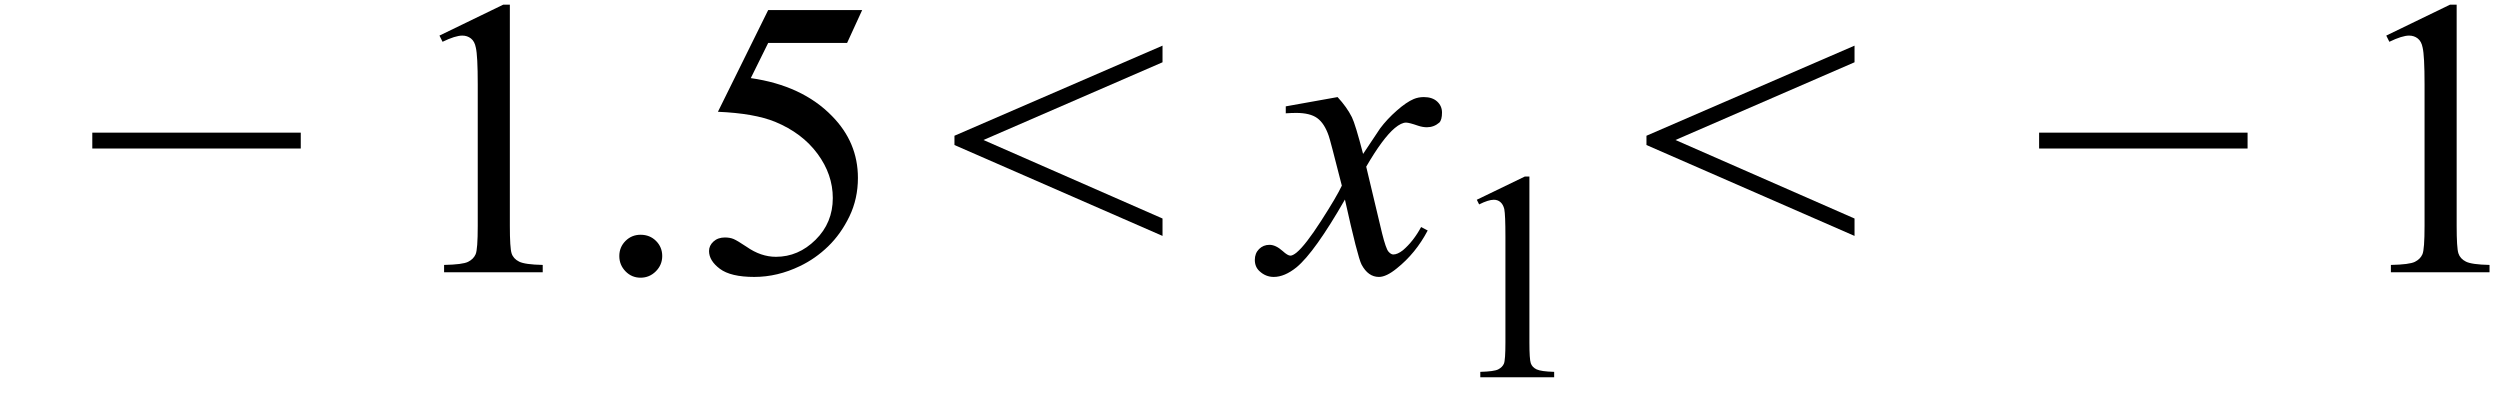
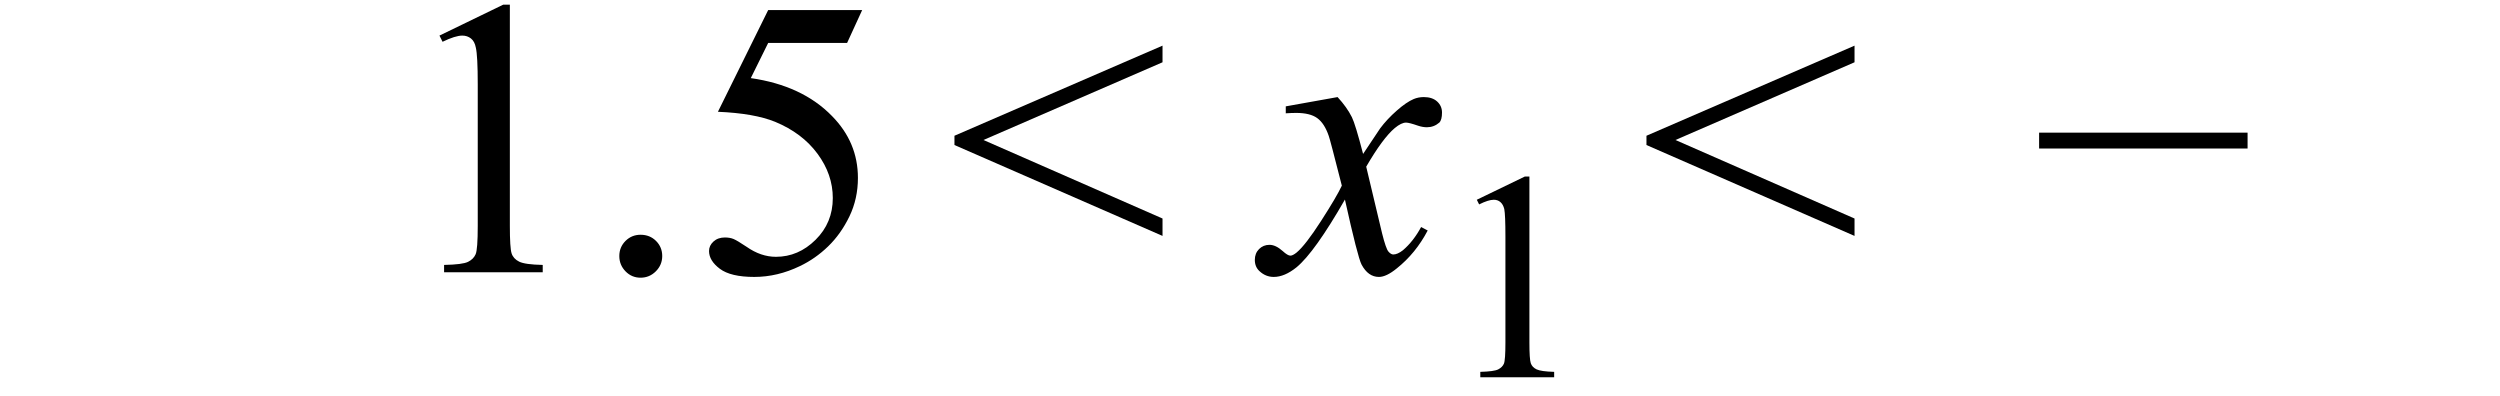
<svg xmlns="http://www.w3.org/2000/svg" stroke-dasharray="none" shape-rendering="auto" font-family="'Dialog'" width="101" text-rendering="auto" fill-opacity="1" contentScriptType="text/ecmascript" color-interpolation="auto" color-rendering="auto" preserveAspectRatio="xMidYMid meet" font-size="12" fill="black" stroke="black" image-rendering="auto" stroke-miterlimit="10" zoomAndPan="magnify" version="1.0" stroke-linecap="square" stroke-linejoin="miter" contentStyleType="text/css" font-style="normal" height="16" stroke-width="1" stroke-dashoffset="0" font-weight="normal" stroke-opacity="1">
  <defs id="genericDefs" />
  <g>
    <g text-rendering="optimizeLegibility" transform="translate(3.432,11)" color-rendering="optimizeQuality" color-interpolation="linearRGB" image-rendering="optimizeQuality">
-       <path d="M8.719 -5 L0.297 -5 L0.297 -5.641 L8.719 -5.641 L8.719 -5 Z" stroke="none" />
-     </g>
+       </g>
    <g text-rendering="optimizeLegibility" transform="translate(15.879,11)" color-rendering="optimizeQuality" color-interpolation="linearRGB" image-rendering="optimizeQuality">
      <path d="M1.875 -9.562 L4.453 -10.812 L4.719 -10.812 L4.719 -1.875 Q4.719 -0.984 4.789 -0.766 Q4.859 -0.547 5.094 -0.43 Q5.328 -0.312 6.047 -0.297 L6.047 0 L2.062 0 L2.062 -0.297 Q2.812 -0.312 3.031 -0.422 Q3.25 -0.531 3.336 -0.727 Q3.422 -0.922 3.422 -1.875 L3.422 -7.594 Q3.422 -8.75 3.344 -9.078 Q3.297 -9.328 3.148 -9.445 Q3 -9.562 2.797 -9.562 Q2.516 -9.562 2 -9.312 L1.875 -9.562 ZM10 -1.516 Q10.375 -1.516 10.625 -1.266 Q10.875 -1.016 10.875 -0.656 Q10.875 -0.297 10.617 -0.039 Q10.359 0.219 10 0.219 Q9.641 0.219 9.391 -0.039 Q9.141 -0.297 9.141 -0.656 Q9.141 -1.016 9.391 -1.266 Q9.641 -1.516 10 -1.516 ZM18.953 -10.594 L18.344 -9.266 L15.156 -9.266 L14.453 -7.844 Q16.531 -7.547 17.734 -6.312 Q18.781 -5.25 18.781 -3.812 Q18.781 -2.969 18.438 -2.258 Q18.094 -1.547 17.578 -1.047 Q17.062 -0.547 16.438 -0.25 Q15.531 0.188 14.594 0.188 Q13.641 0.188 13.203 -0.141 Q12.766 -0.469 12.766 -0.859 Q12.766 -1.078 12.945 -1.242 Q13.125 -1.406 13.406 -1.406 Q13.609 -1.406 13.758 -1.344 Q13.906 -1.281 14.281 -1.031 Q14.859 -0.625 15.469 -0.625 Q16.375 -0.625 17.07 -1.312 Q17.766 -2 17.766 -3 Q17.766 -3.953 17.148 -4.789 Q16.531 -5.625 15.438 -6.078 Q14.594 -6.422 13.125 -6.484 L15.156 -10.594 L18.953 -10.594 Z" stroke="none" />
    </g>
    <g text-rendering="optimizeLegibility" transform="translate(38.263,11)" color-rendering="optimizeQuality" color-interpolation="linearRGB" image-rendering="optimizeQuality">
      <path d="M0.297 -5.516 L8.703 -9.156 L8.703 -8.484 L1.469 -5.344 L8.703 -2.172 L8.703 -1.469 L0.297 -5.141 L0.297 -5.516 Z" stroke="none" />
    </g>
    <g text-rendering="optimizeLegibility" transform="translate(51.257,11)" color-rendering="optimizeQuality" color-interpolation="linearRGB" image-rendering="optimizeQuality">
      <path d="M2.781 -7.078 Q3.156 -6.672 3.359 -6.266 Q3.5 -5.984 3.812 -4.781 L4.5 -5.812 Q4.781 -6.188 5.172 -6.531 Q5.562 -6.875 5.859 -7 Q6.047 -7.078 6.266 -7.078 Q6.609 -7.078 6.805 -6.898 Q7 -6.719 7 -6.453 Q7 -6.156 6.891 -6.047 Q6.672 -5.859 6.391 -5.859 Q6.219 -5.859 6.031 -5.922 Q5.672 -6.047 5.547 -6.047 Q5.359 -6.047 5.094 -5.828 Q4.609 -5.422 3.938 -4.266 L4.578 -1.578 Q4.734 -0.953 4.836 -0.836 Q4.938 -0.719 5.031 -0.719 Q5.203 -0.719 5.422 -0.891 Q5.844 -1.25 6.156 -1.828 L6.422 -1.688 Q5.938 -0.766 5.172 -0.156 Q4.75 0.188 4.453 0.188 Q4.016 0.188 3.75 -0.312 Q3.594 -0.609 3.078 -2.938 Q1.859 -0.812 1.125 -0.203 Q0.641 0.188 0.203 0.188 Q-0.125 0.188 -0.375 -0.047 Q-0.562 -0.219 -0.562 -0.5 Q-0.562 -0.766 -0.391 -0.938 Q-0.219 -1.109 0.031 -1.109 Q0.281 -1.109 0.562 -0.859 Q0.766 -0.672 0.875 -0.672 Q0.969 -0.672 1.125 -0.797 Q1.484 -1.094 2.117 -2.078 Q2.75 -3.062 2.953 -3.5 Q2.469 -5.406 2.422 -5.516 Q2.25 -6.016 1.961 -6.227 Q1.672 -6.438 1.109 -6.438 Q0.922 -6.438 0.688 -6.422 L0.688 -6.703 L2.781 -7.078 Z" stroke="none" />
    </g>
    <g text-rendering="optimizeLegibility" transform="translate(58.257,15.242)" color-rendering="optimizeQuality" color-interpolation="linearRGB" image-rendering="optimizeQuality">
      <path d="M1.406 -7.172 L3.344 -8.109 L3.531 -8.109 L3.531 -1.406 Q3.531 -0.734 3.586 -0.57 Q3.641 -0.406 3.82 -0.32 Q4 -0.234 4.531 -0.219 L4.531 0 L1.547 0 L1.547 -0.219 Q2.109 -0.234 2.273 -0.32 Q2.438 -0.406 2.5 -0.547 Q2.562 -0.688 2.562 -1.406 L2.562 -5.688 Q2.562 -6.562 2.516 -6.797 Q2.469 -6.984 2.359 -7.078 Q2.25 -7.172 2.094 -7.172 Q1.875 -7.172 1.5 -6.984 L1.406 -7.172 Z" stroke="none" />
    </g>
    <g text-rendering="optimizeLegibility" transform="translate(66.22,11)" color-rendering="optimizeQuality" color-interpolation="linearRGB" image-rendering="optimizeQuality">
      <path d="M0.297 -5.516 L8.703 -9.156 L8.703 -8.484 L1.469 -5.344 L8.703 -2.172 L8.703 -1.469 L0.297 -5.141 L0.297 -5.516 Z" stroke="none" />
    </g>
    <g text-rendering="optimizeLegibility" transform="translate(82.083,11)" color-rendering="optimizeQuality" color-interpolation="linearRGB" image-rendering="optimizeQuality">
      <path d="M8.719 -5 L0.297 -5 L0.297 -5.641 L8.719 -5.641 L8.719 -5 Z" stroke="none" />
    </g>
    <g text-rendering="optimizeLegibility" transform="translate(94.53,11)" color-rendering="optimizeQuality" color-interpolation="linearRGB" image-rendering="optimizeQuality">
-       <path d="M1.875 -9.562 L4.453 -10.812 L4.719 -10.812 L4.719 -1.875 Q4.719 -0.984 4.789 -0.766 Q4.859 -0.547 5.094 -0.43 Q5.328 -0.312 6.047 -0.297 L6.047 0 L2.062 0 L2.062 -0.297 Q2.812 -0.312 3.031 -0.422 Q3.25 -0.531 3.336 -0.727 Q3.422 -0.922 3.422 -1.875 L3.422 -7.594 Q3.422 -8.75 3.344 -9.078 Q3.297 -9.328 3.148 -9.445 Q3 -9.562 2.797 -9.562 Q2.516 -9.562 2 -9.312 L1.875 -9.562 Z" stroke="none" />
-     </g>
+       </g>
  </g>
</svg>